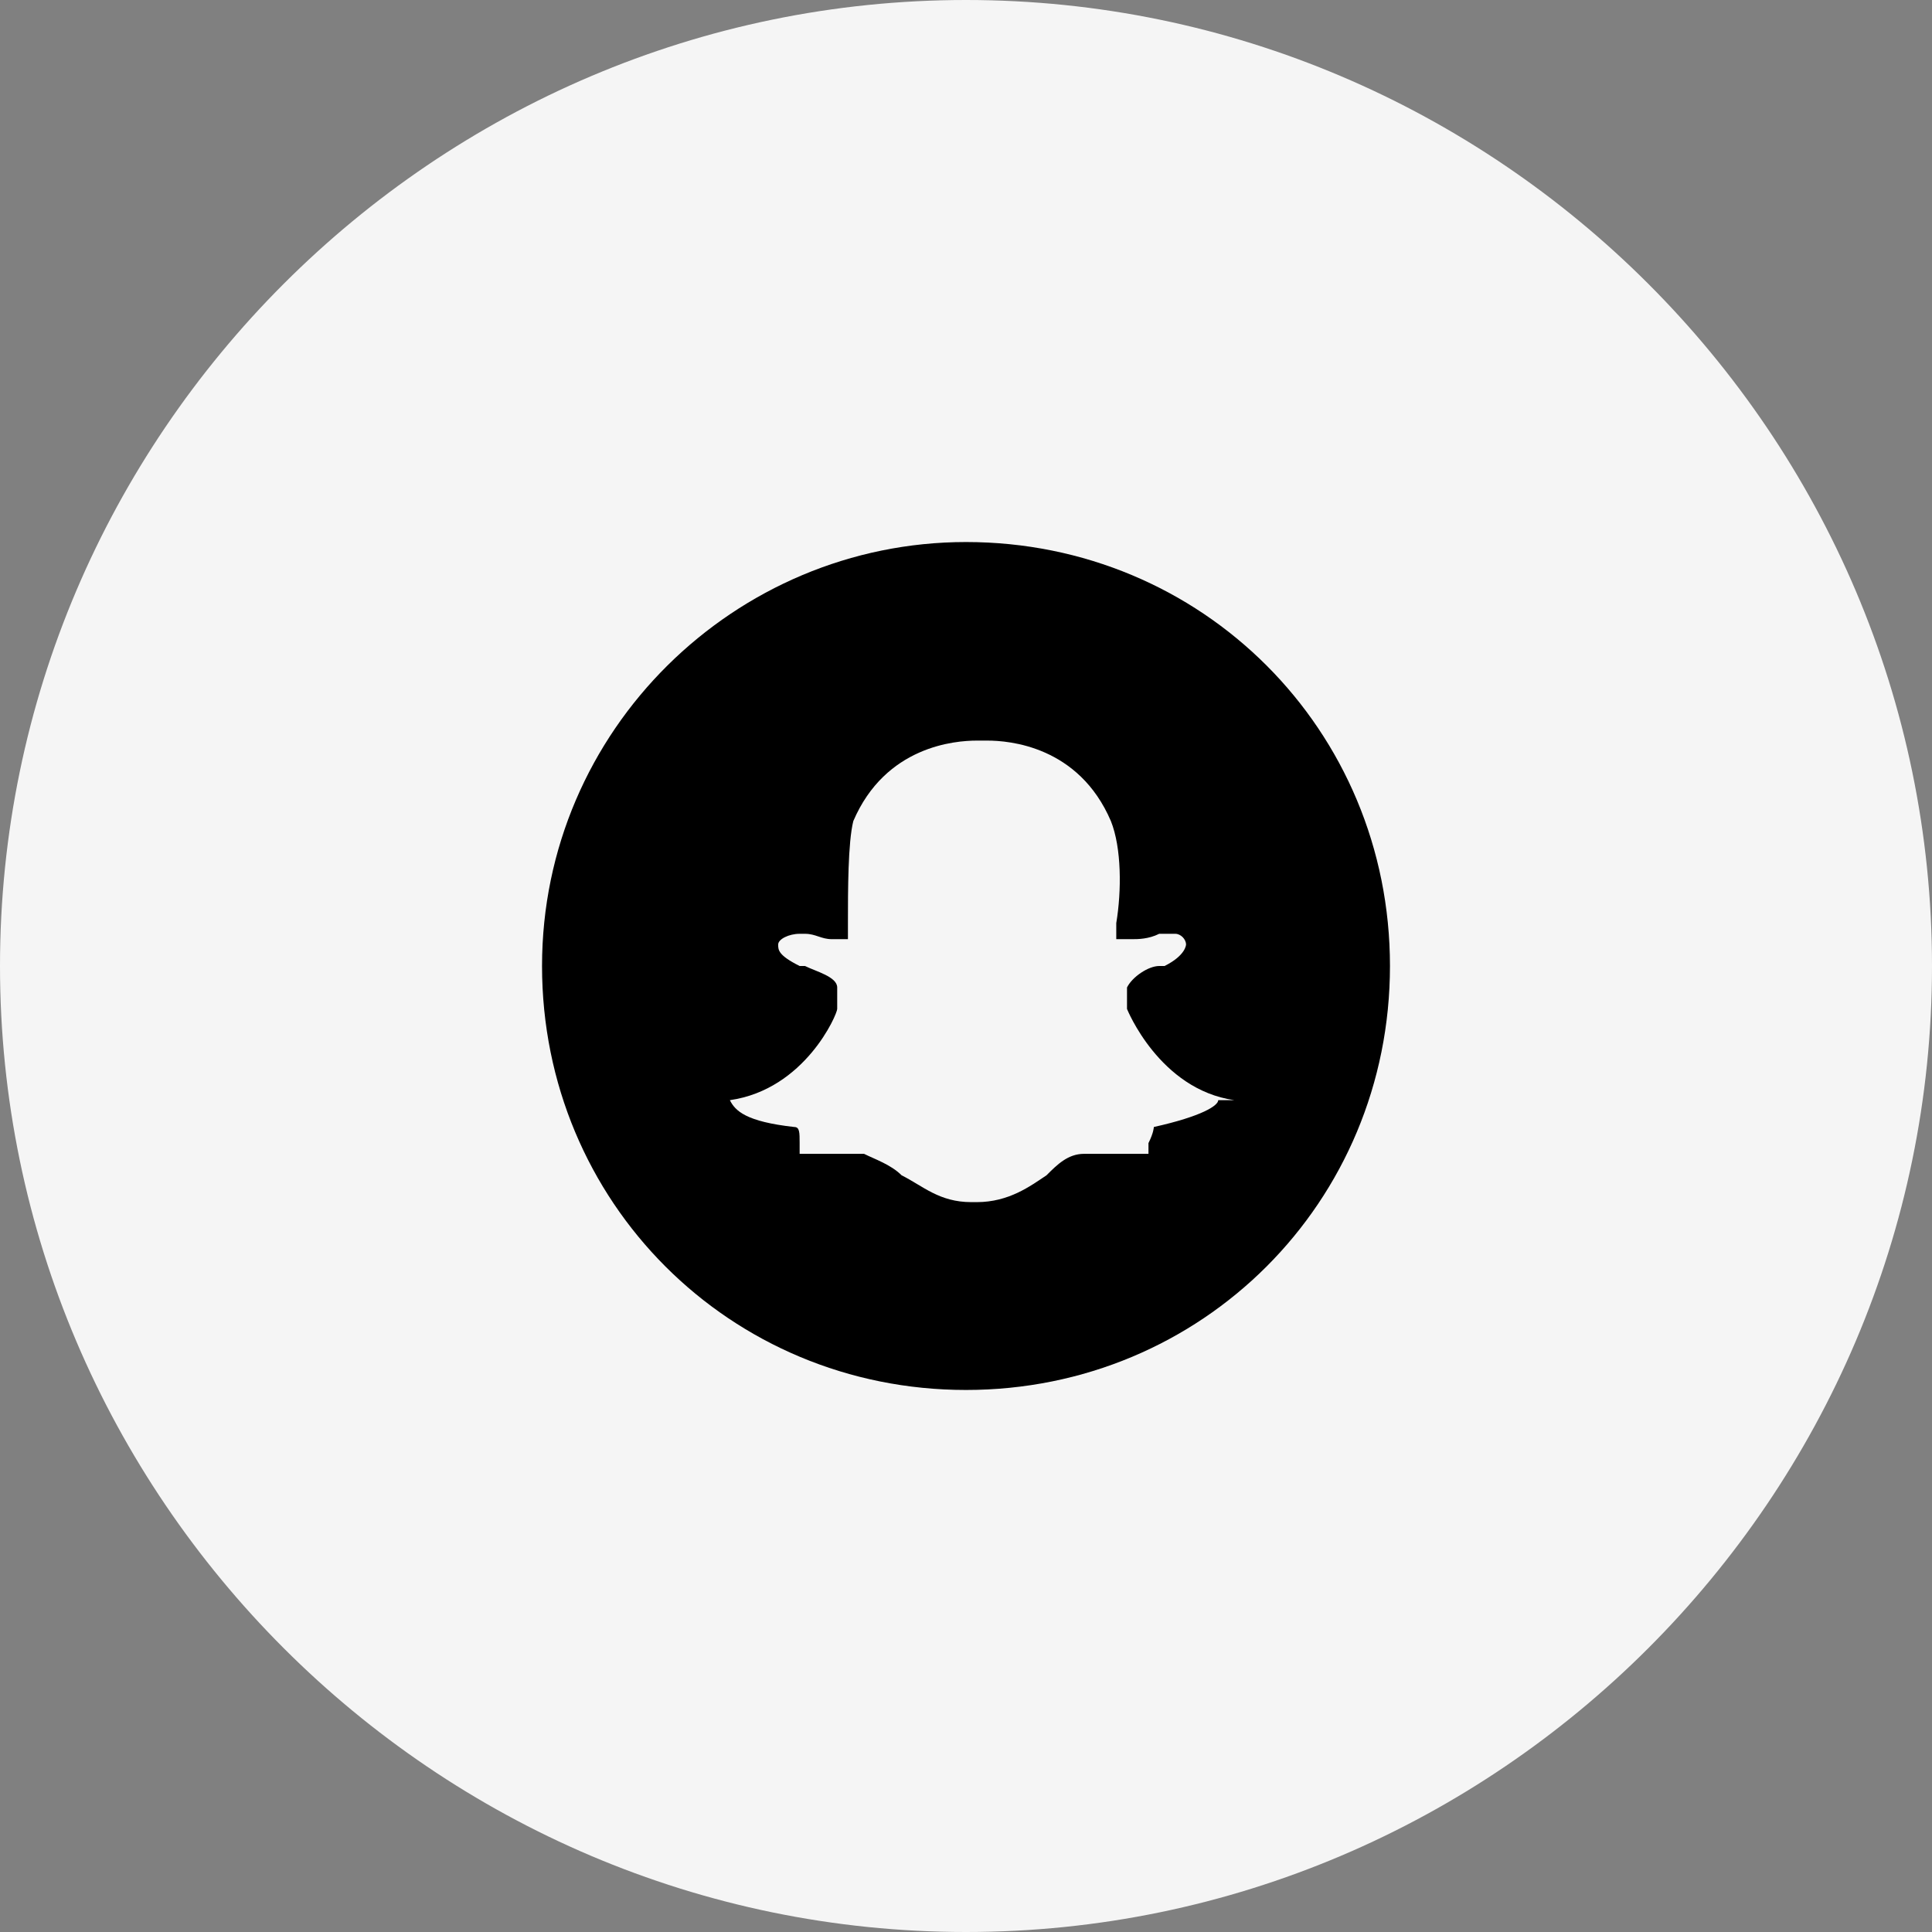
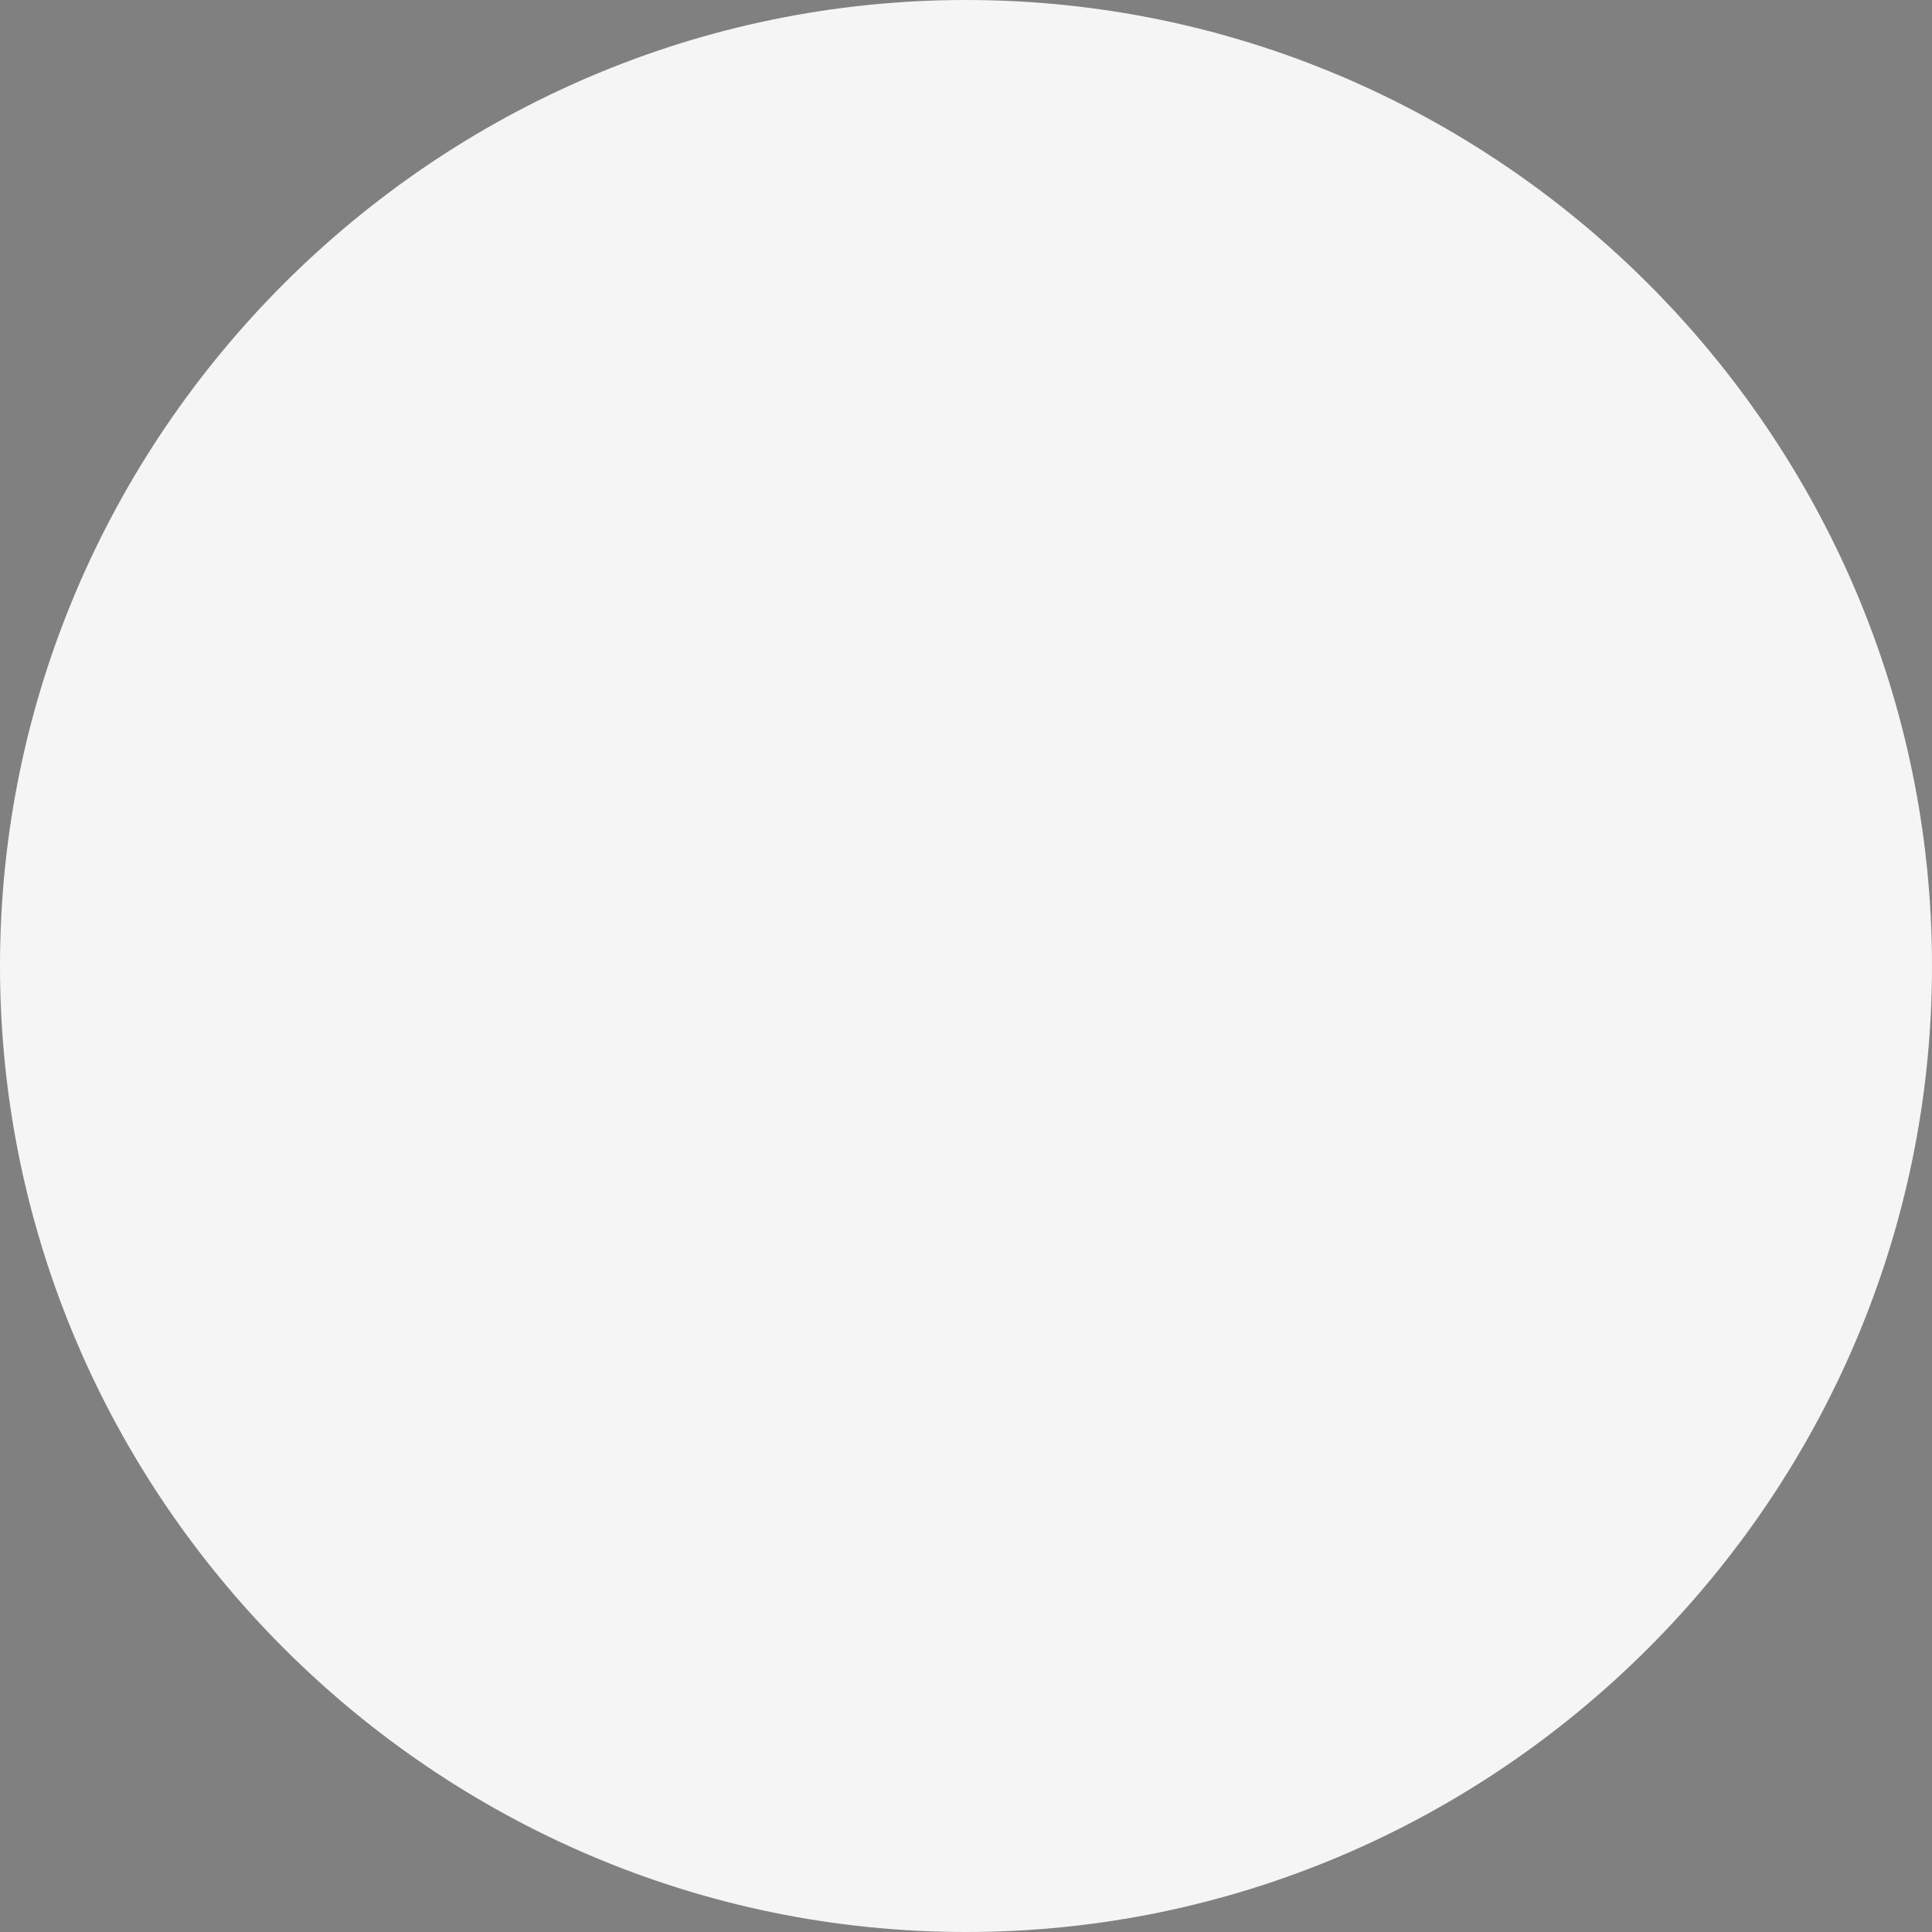
<svg xmlns="http://www.w3.org/2000/svg" id="Layer_1" version="1.1" viewBox="0 0 36 36">
  <rect x="0" y="0" width="36" height="36" fill="#808080" stroke="none" />
  <defs>
    <style>
      .st0 {
        fill: #f5f5f5;
      }

      .st1 {
        fill-rule: evenodd;
      }
    </style>
  </defs>
  <path class="st0" d="M18,0h0C27.9,0,36,8.1,36,18h0c0,9.9-8.1,18-18,18h0C8.1,36,0,27.9,0,18h0C0,8.1,8.1,0,18,0Z" />
-   <path class="st1" d="M18,10.1c-4.3,0-7.9,3.5-7.9,7.9s3.5,7.9,7.9,7.9,7.9-3.5,7.9-7.9-3.5-7.9-7.9-7.9ZM22.7,20.5c0,.1-.3.3-1.2.5,0,0,0,.1-.1.3,0,0,0,.1,0,.2,0,0,0,0-.1,0h0c0,0-.1,0-.2,0-.2,0-.4,0-.5,0-.1,0-.3,0-.4,0-.3,0-.5.2-.7.4-.3.2-.7.5-1.3.5h-.1c-.6,0-.9-.3-1.3-.5-.2-.2-.5-.3-.7-.4-.1,0-.3,0-.4,0-.2,0-.4,0-.5,0,0,0-.1,0-.2,0,0,0-.1,0-.1,0,0,0,0-.2,0-.2,0-.2,0-.3-.1-.3-.9-.1-1.1-.3-1.2-.5,0,0,0,0,0,0,0,0,0,0,0,0,1.4-.2,2-1.6,2-1.7h0c0-.2,0-.3,0-.4,0-.2-.4-.3-.6-.4,0,0,0,0-.1,0-.4-.2-.4-.3-.4-.4,0-.1.2-.2.4-.2,0,0,0,0,.1,0,.2,0,.3.1.5.1.2,0,.3,0,.3,0,0,0,0-.2,0-.3,0-.6,0-1.5.1-1.9.6-1.4,1.9-1.5,2.3-1.5h.2c.4,0,1.7.1,2.3,1.5.2.5.2,1.3.1,1.9h0c0,.1,0,.2,0,.3,0,0,0,0,.3,0,.1,0,.3,0,.5-.1,0,0,0,0,.1,0,0,0,.1,0,.2,0h0c.1,0,.2.1.2.2,0,0,0,.2-.4.4,0,0,0,0-.1,0-.2,0-.5.2-.6.4,0,.1,0,.3,0,.4h0c0,0,.6,1.5,2,1.7,0,0,0,0,0,0,0,0,0,0,0,0h0Z" />
</svg>